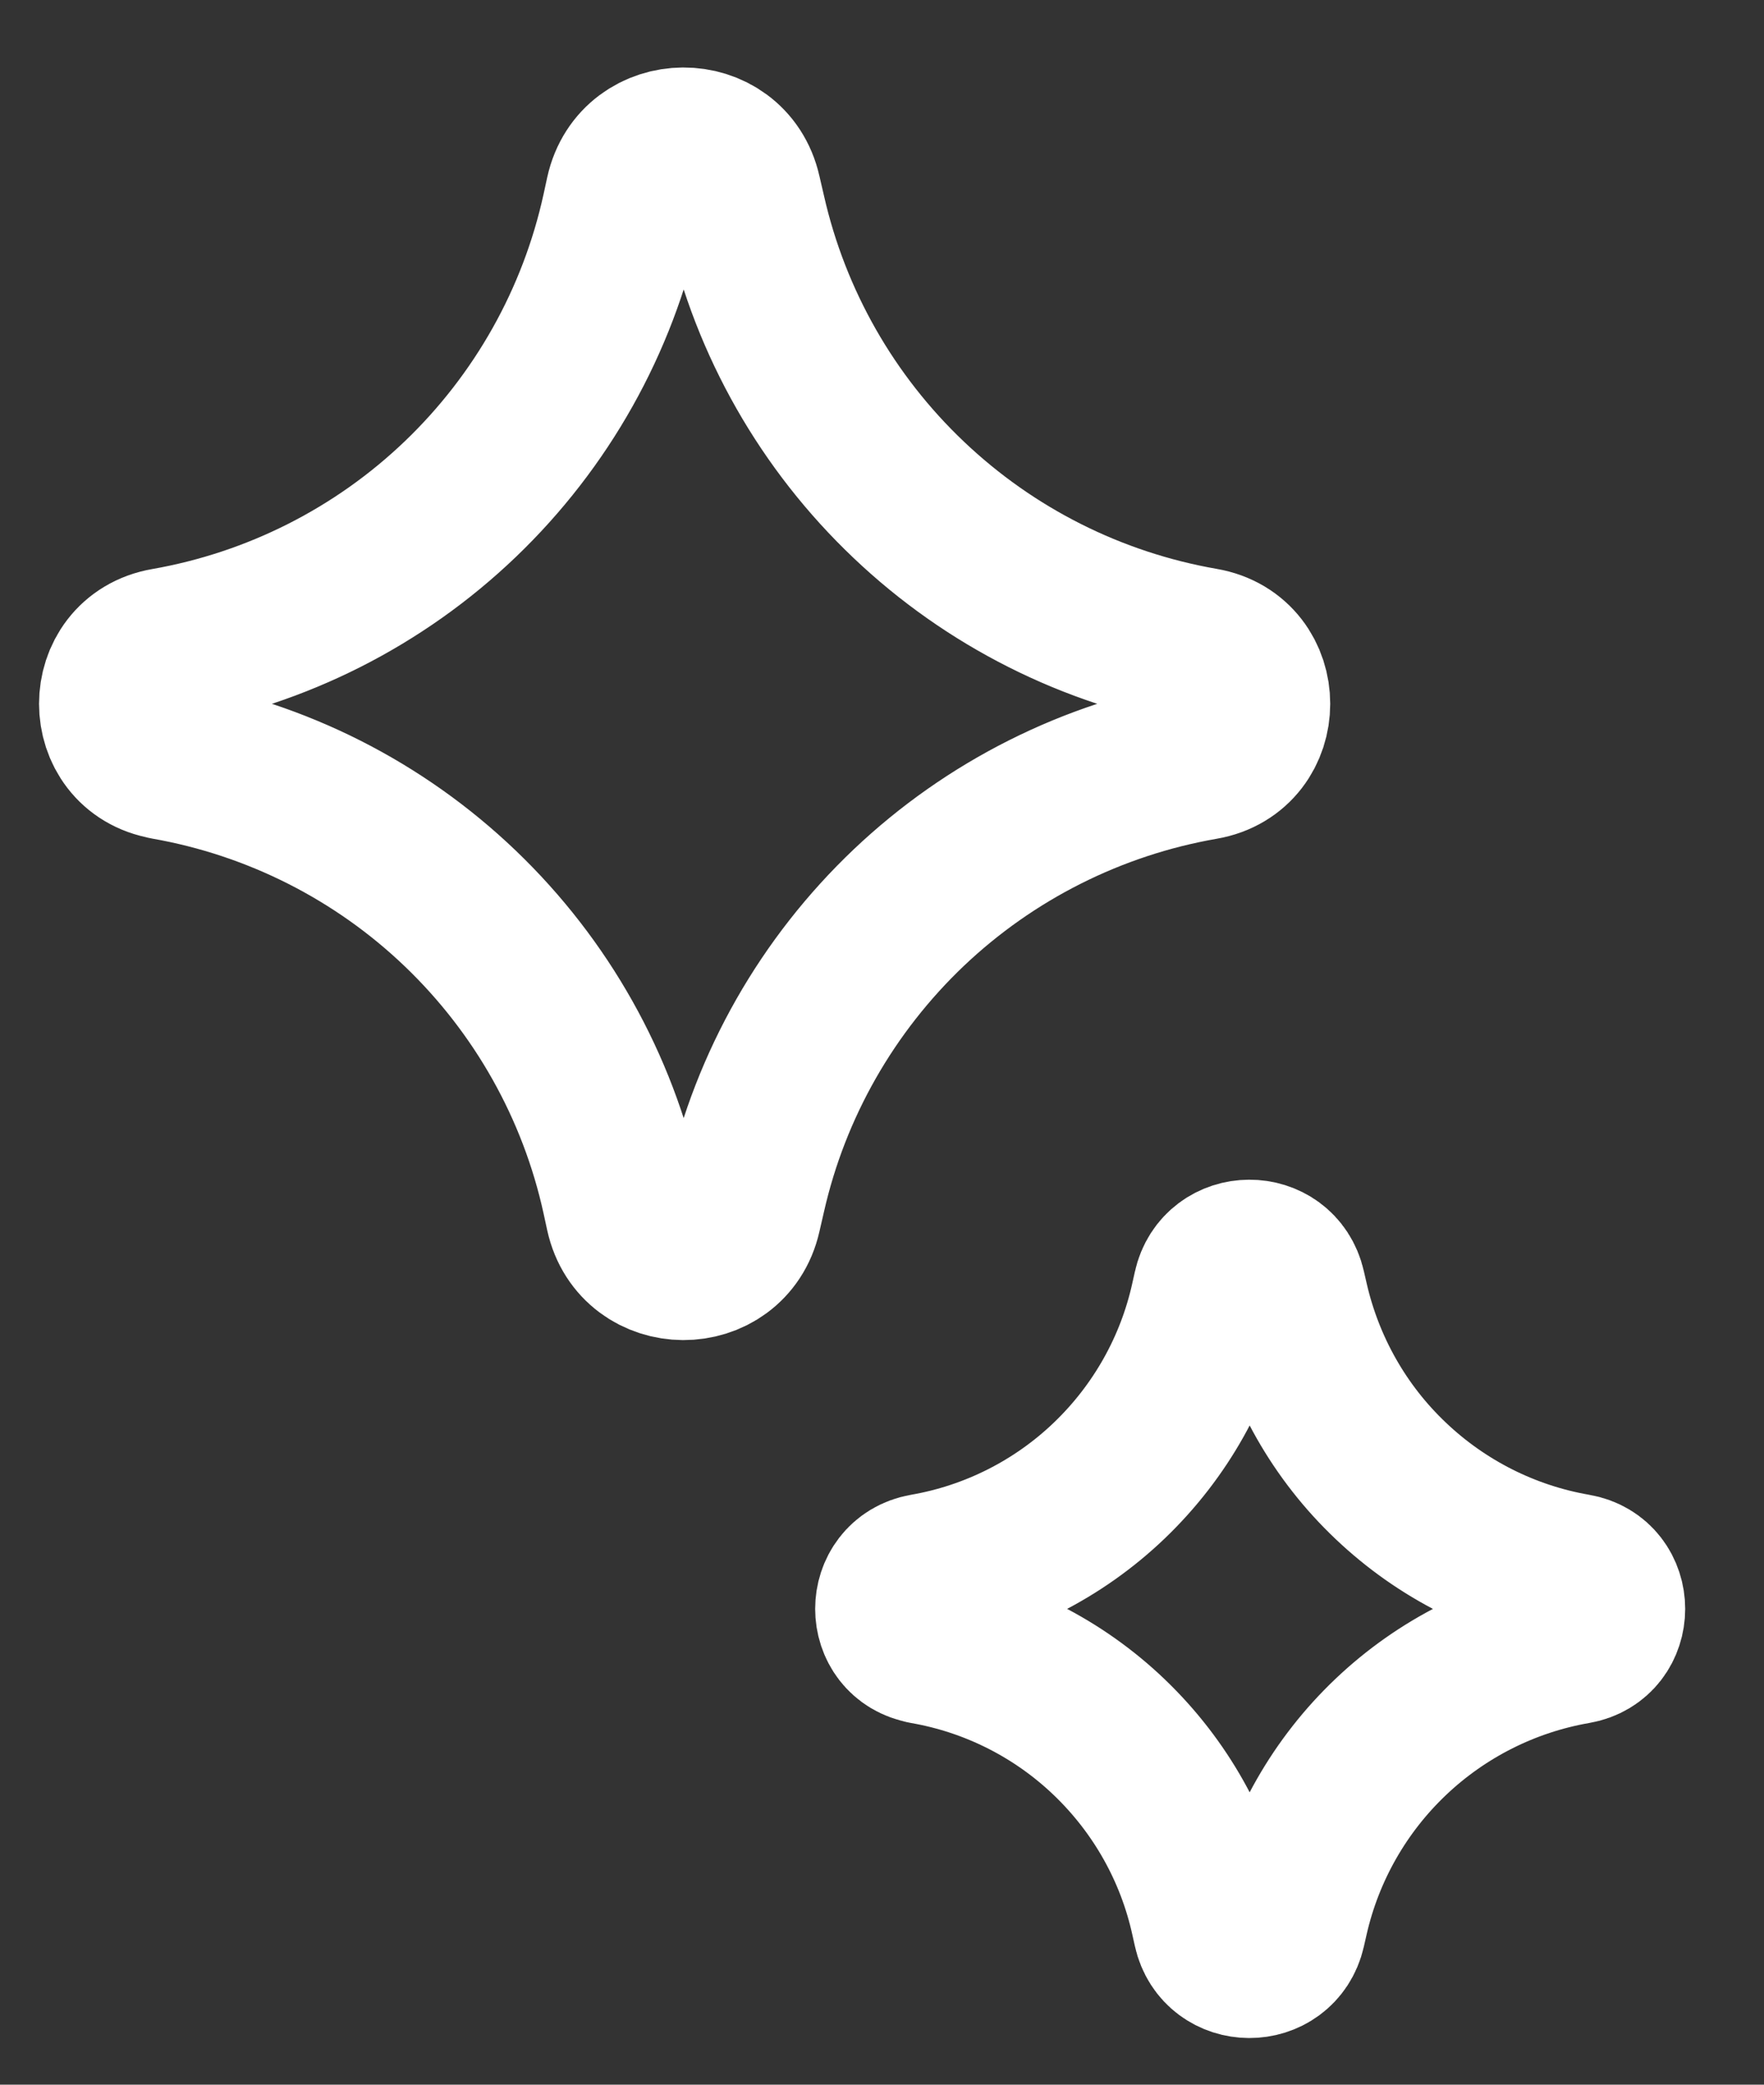
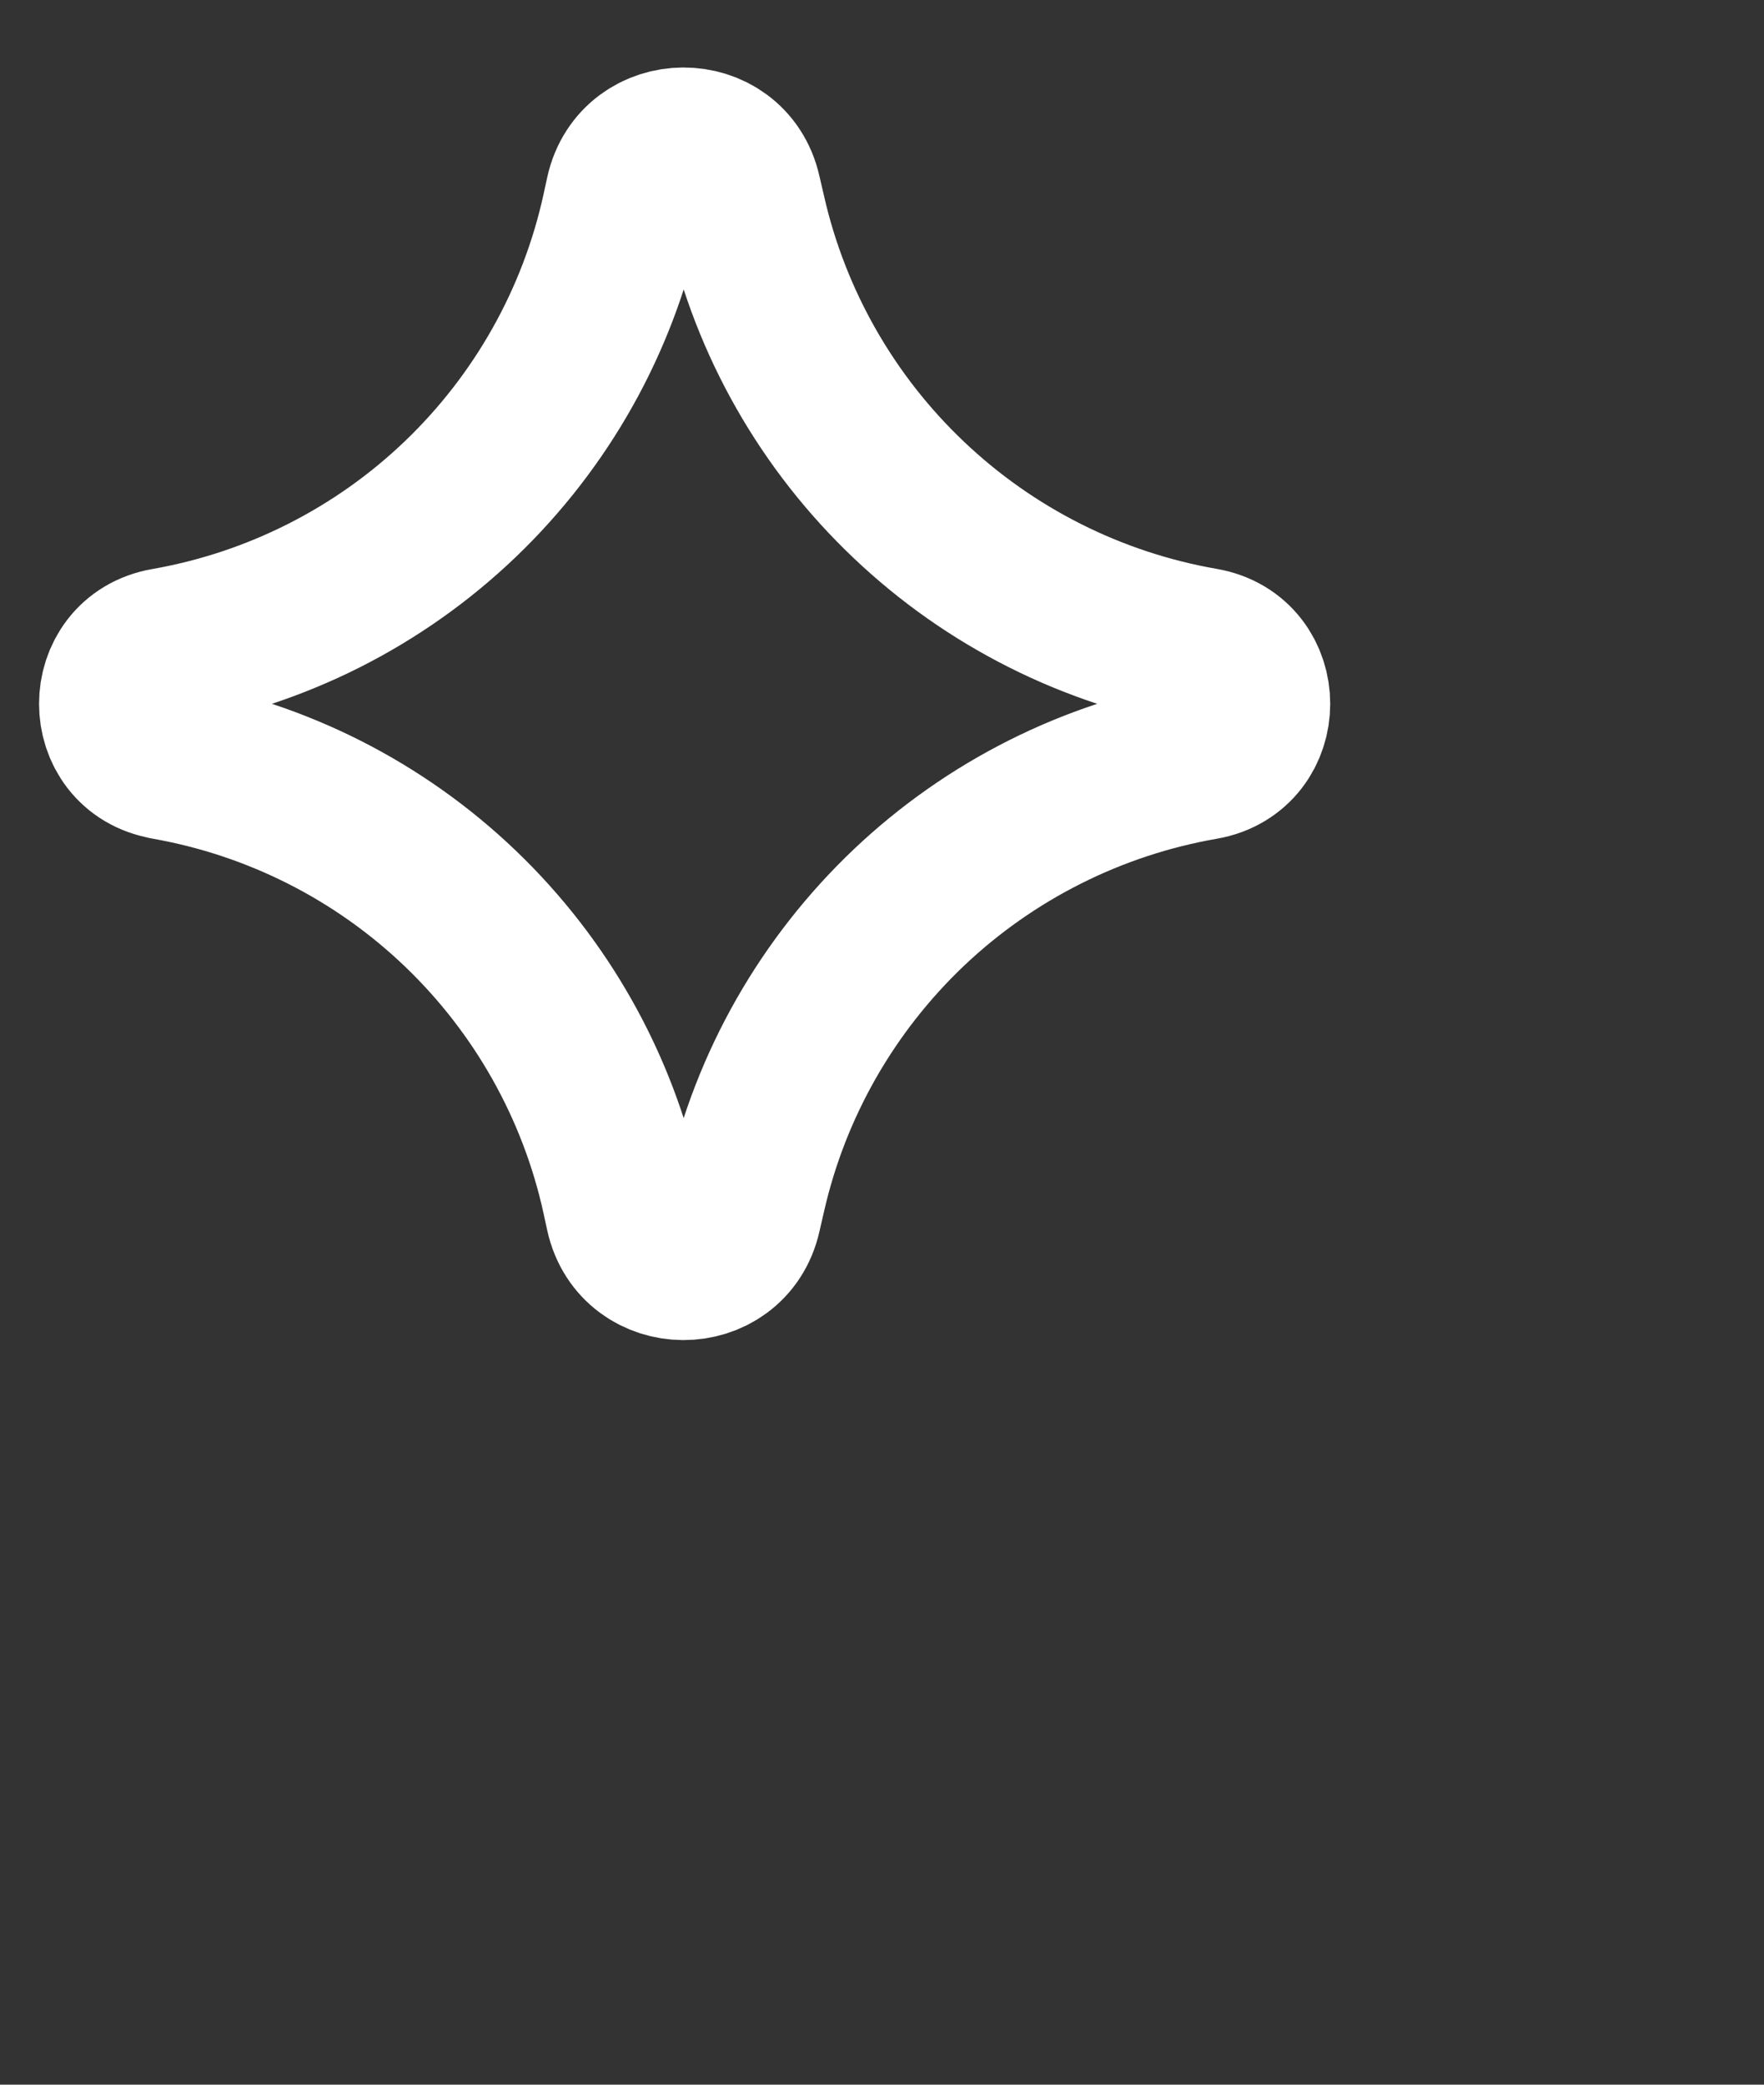
<svg xmlns="http://www.w3.org/2000/svg" width="11" height="13" viewBox="0 0 11 13" fill="none">
  <rect x="0" y="0" width="11" height="13" fill="#333333" stroke="none" />
  <g id="Group 358">
    <path id="Vector" d="M1.036 4.736C0.646 4.67 0.646 4.108 1.036 4.041C1.726 3.92 2.365 3.597 2.871 3.112C3.377 2.627 3.728 2.003 3.878 1.318L3.901 1.212C3.986 0.826 4.535 0.823 4.622 1.208L4.651 1.333C4.806 2.015 5.16 2.636 5.667 3.117C6.174 3.599 6.812 3.92 7.501 4.04C7.893 4.107 7.893 4.671 7.501 4.738C6.812 4.858 6.174 5.179 5.667 5.66C5.16 6.142 4.806 6.762 4.651 7.444L4.622 7.57C4.535 7.954 3.986 7.952 3.901 7.566L3.878 7.46C3.728 6.775 3.377 6.151 2.871 5.666C2.365 5.181 1.726 4.858 1.036 4.737V4.736Z" stroke="white" strokeWidth="0.781" stroke-linecap="round" stroke-linejoin="round" />
-     <path id="Vector_2" d="M5.767 10.251C5.522 10.209 5.522 9.857 5.767 9.814C6.2 9.739 6.601 9.536 6.918 9.232C7.236 8.927 7.456 8.536 7.55 8.106L7.565 8.039C7.618 7.797 7.962 7.795 8.017 8.037L8.035 8.115C8.133 8.543 8.354 8.933 8.673 9.235C8.991 9.537 9.391 9.739 9.824 9.814C10.07 9.856 10.07 10.21 9.824 10.252C9.392 10.327 8.991 10.529 8.673 10.831C8.355 11.133 8.133 11.522 8.035 11.95L8.017 12.029C7.962 12.27 7.618 12.269 7.565 12.027L7.55 11.96C7.456 11.53 7.236 11.139 6.918 10.834C6.601 10.53 6.2 10.327 5.767 10.252V10.251Z" stroke="white" strokeWidth="0.781" stroke-linecap="round" stroke-linejoin="round" />
  </g>
</svg>